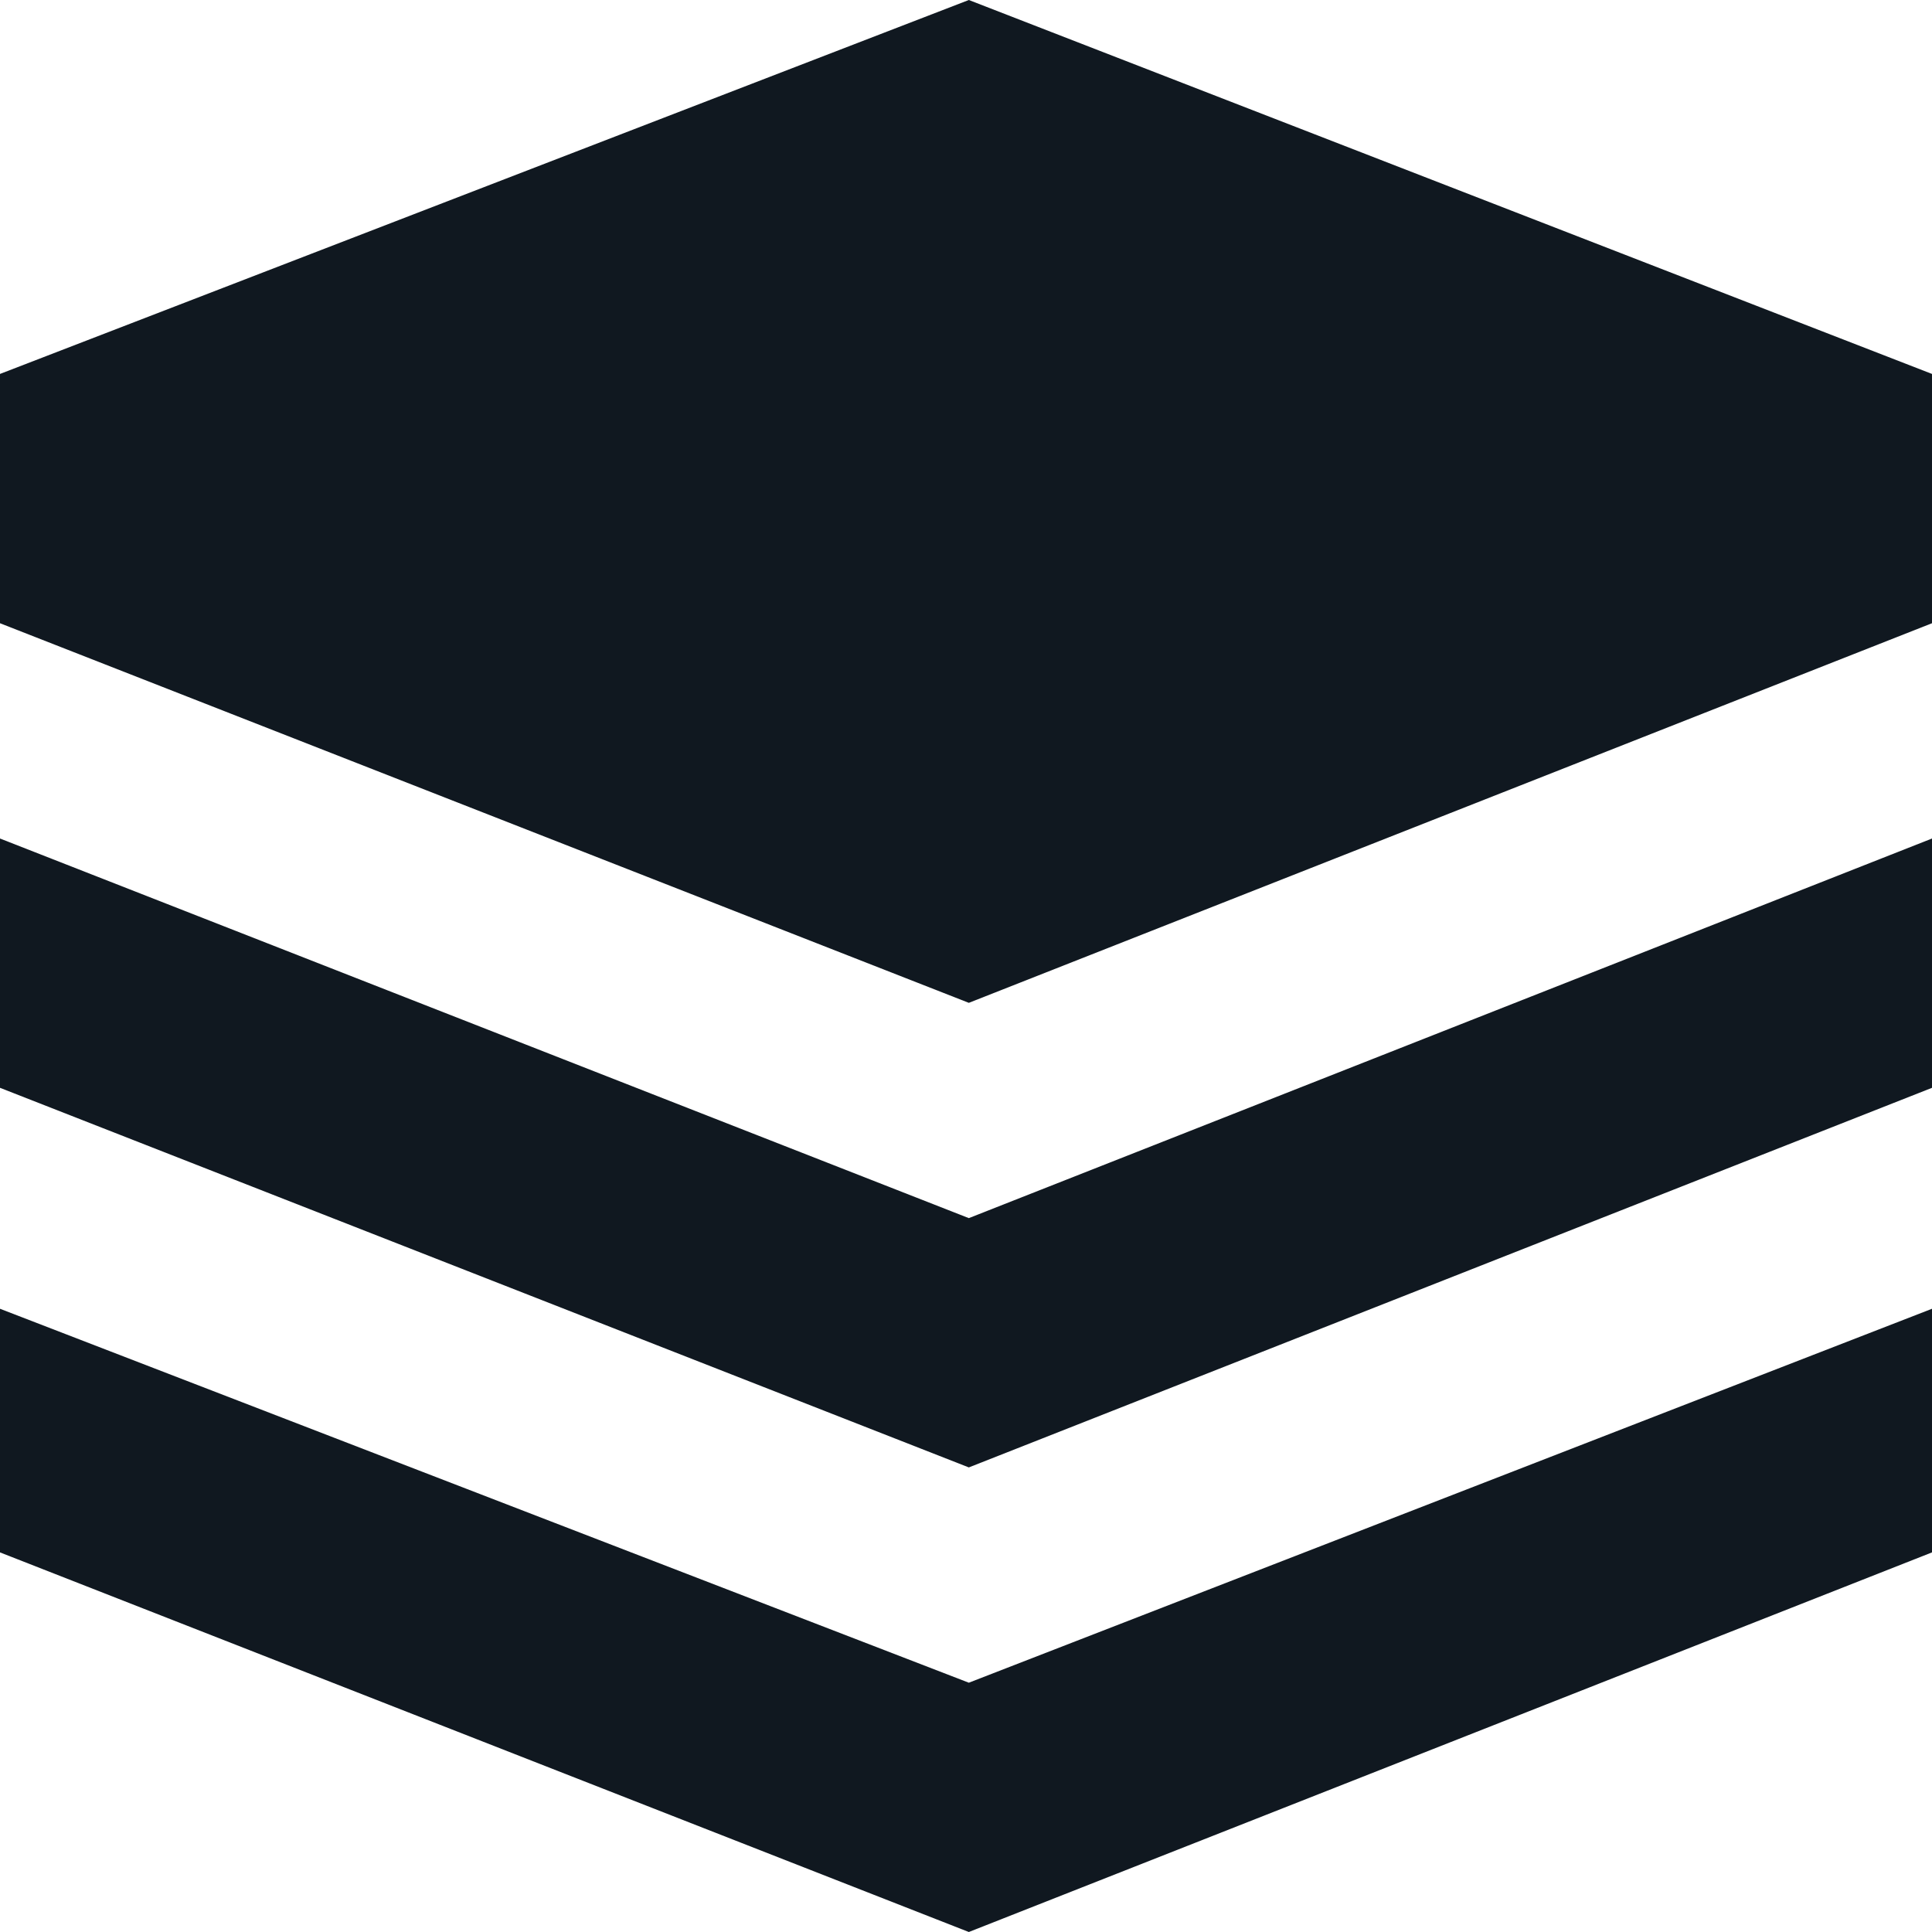
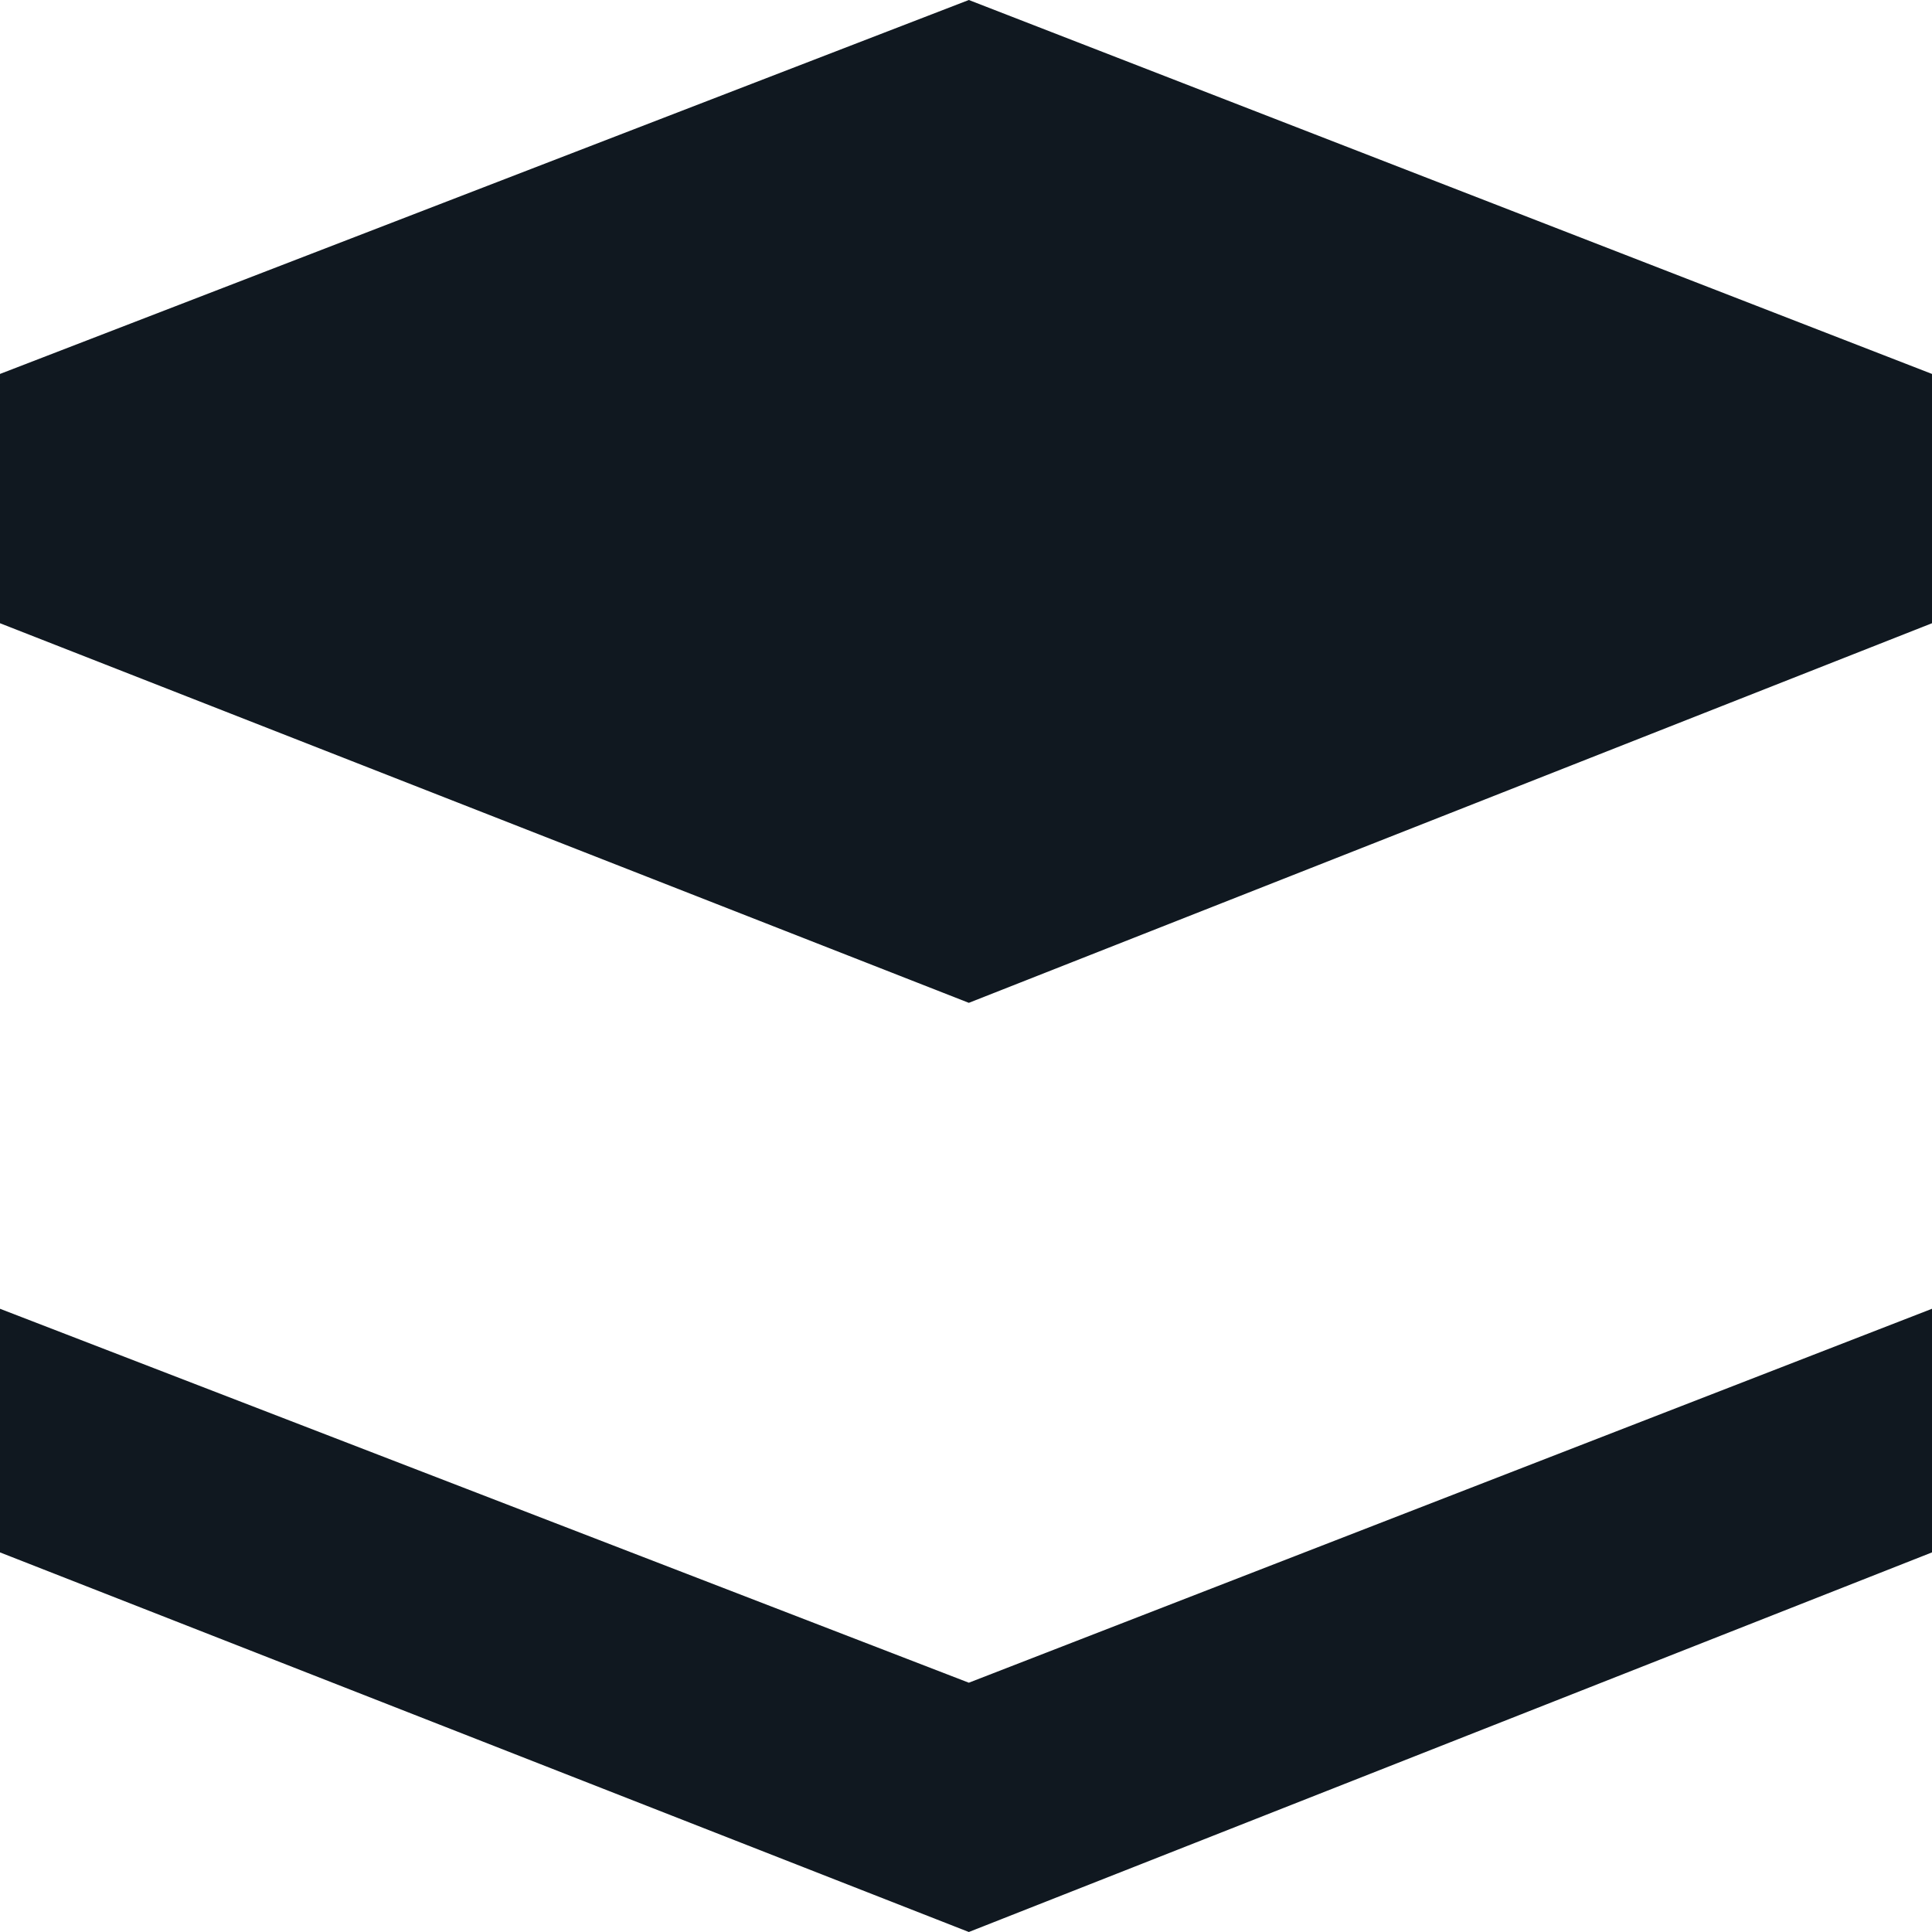
<svg xmlns="http://www.w3.org/2000/svg" width="60" height="60" viewBox="0 0 60 60" fill="none">
  <path d="M30.088 0L0 11.613V19.355L30.088 31.144L60 19.355V11.613L30.088 0ZM0 40.645V48.211L30.088 60L60 48.211V40.645L30.088 52.258L0 40.645Z" fill="#101820" />
-   <path d="M0 26.041V33.783L30.088 45.572L60 33.783V26.041L30.088 37.83L0 26.041Z" fill="#101820" />
</svg>